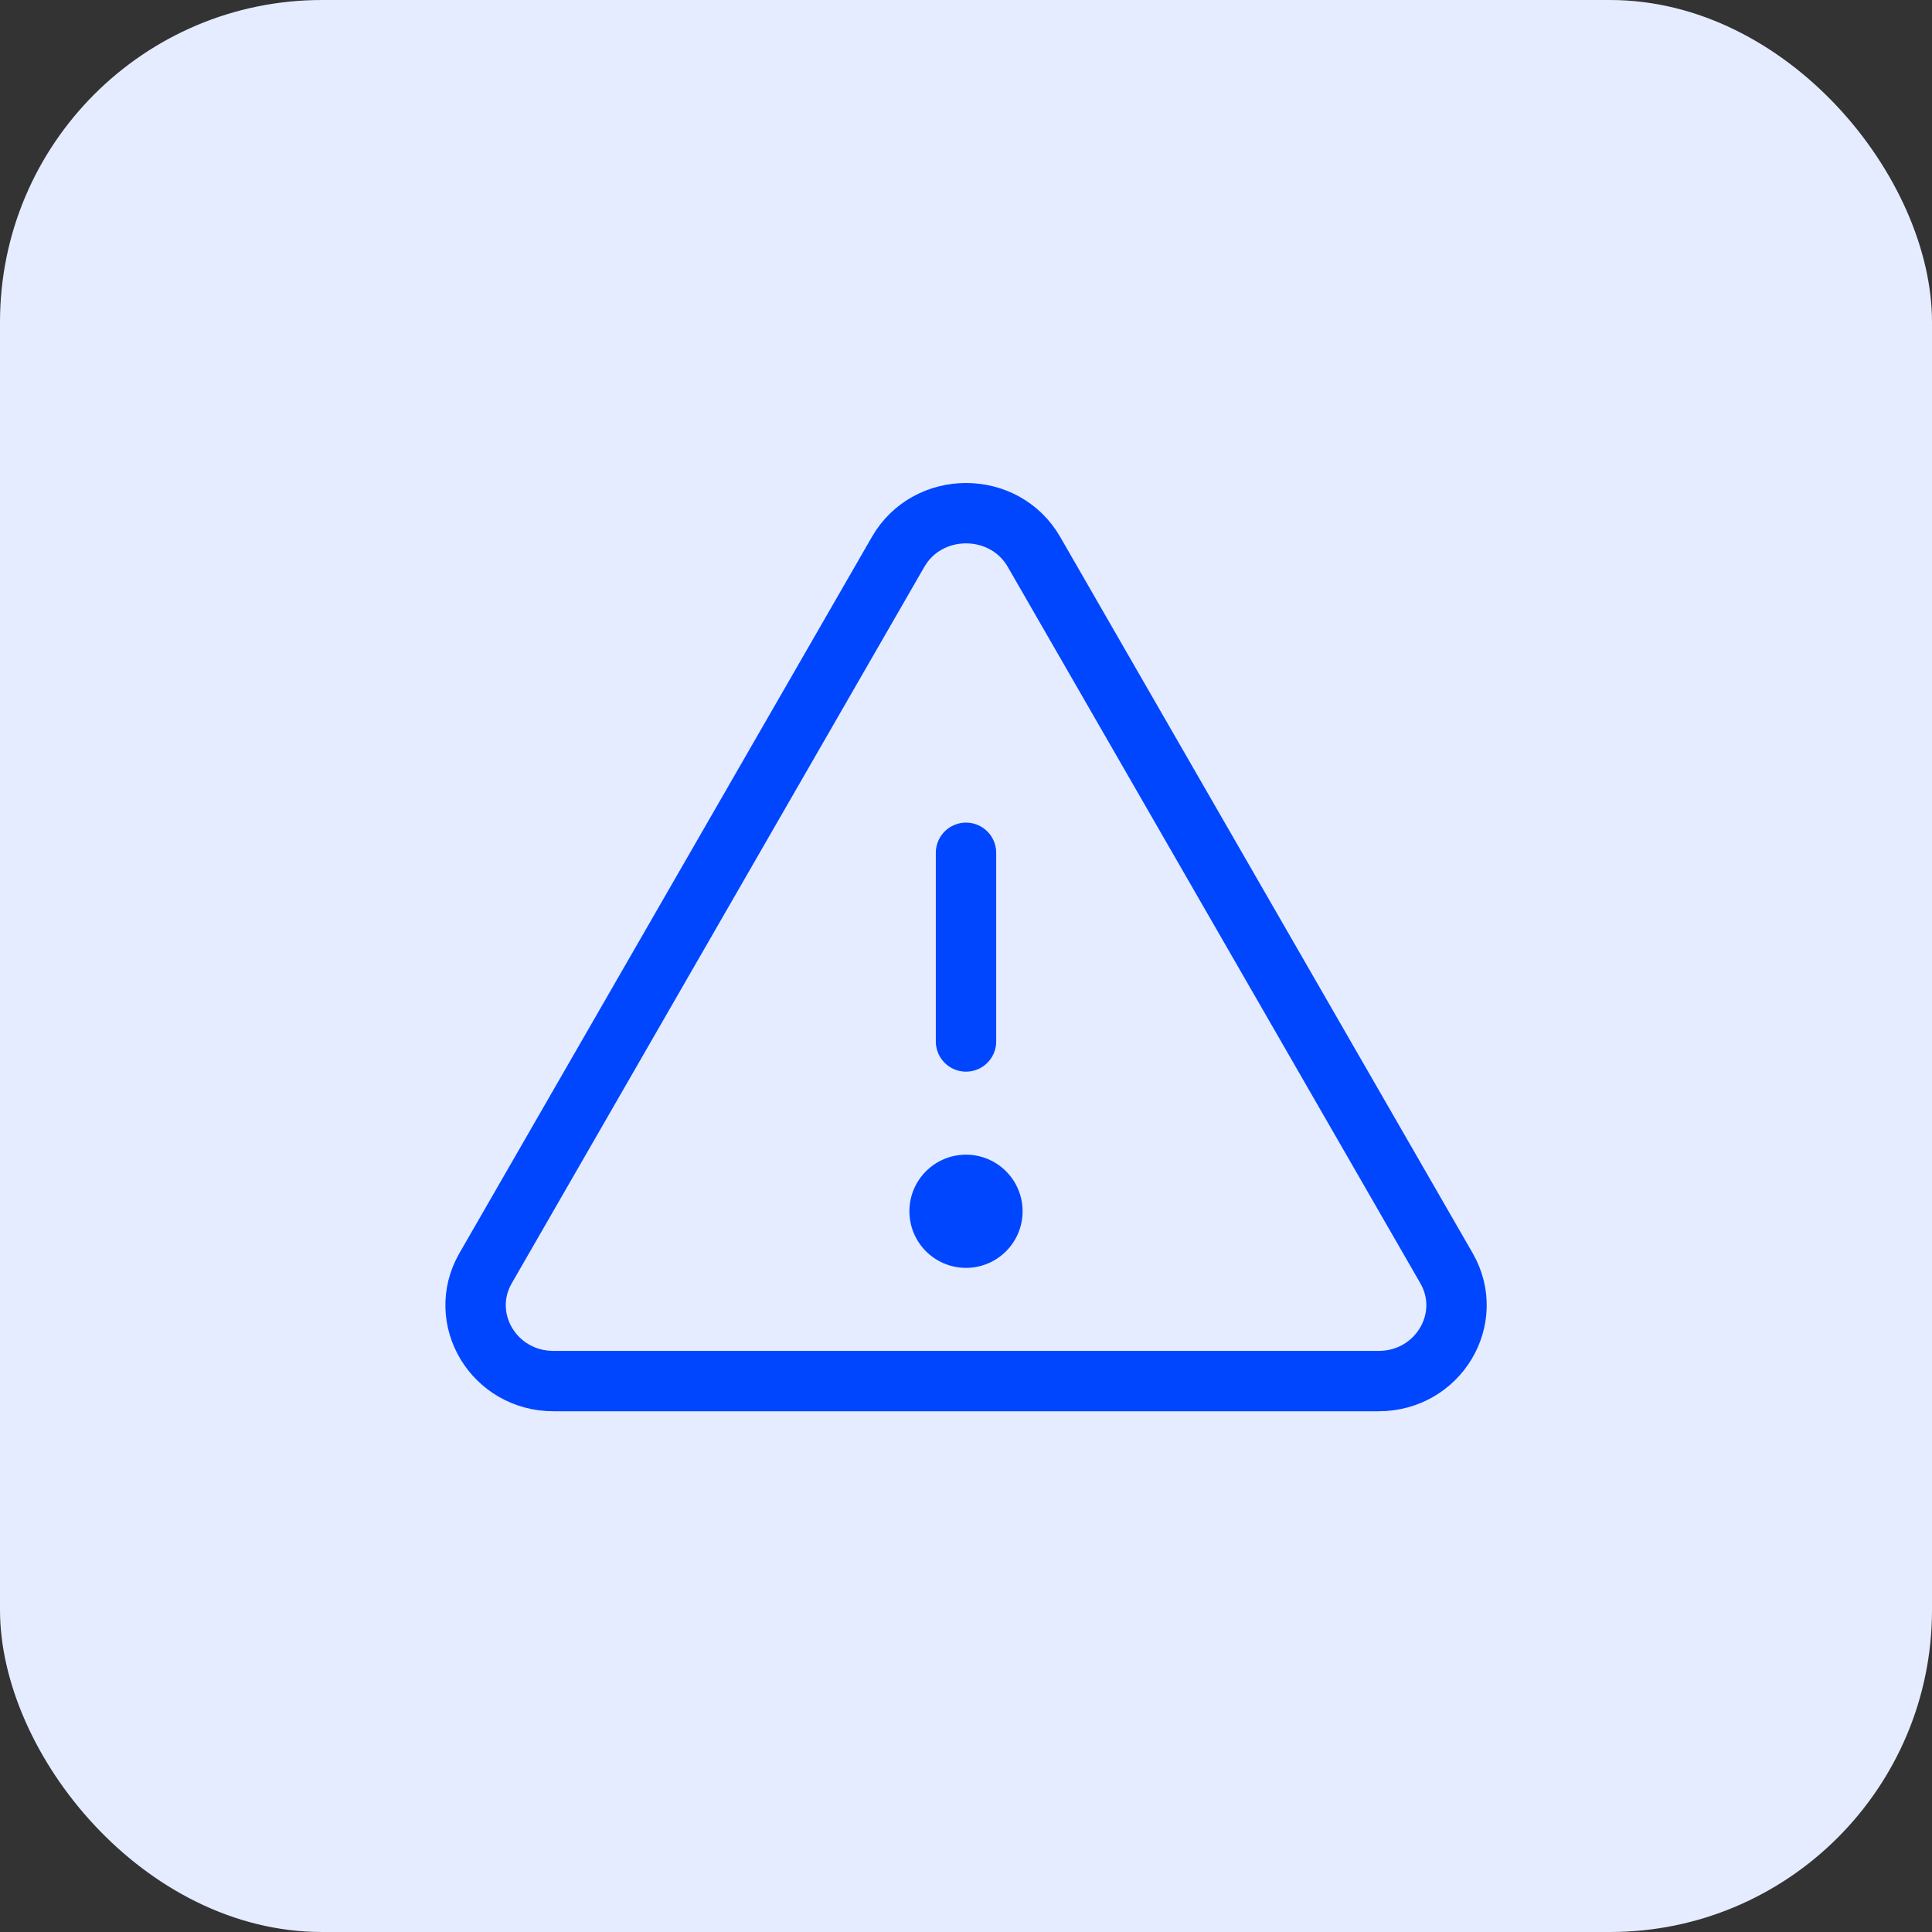
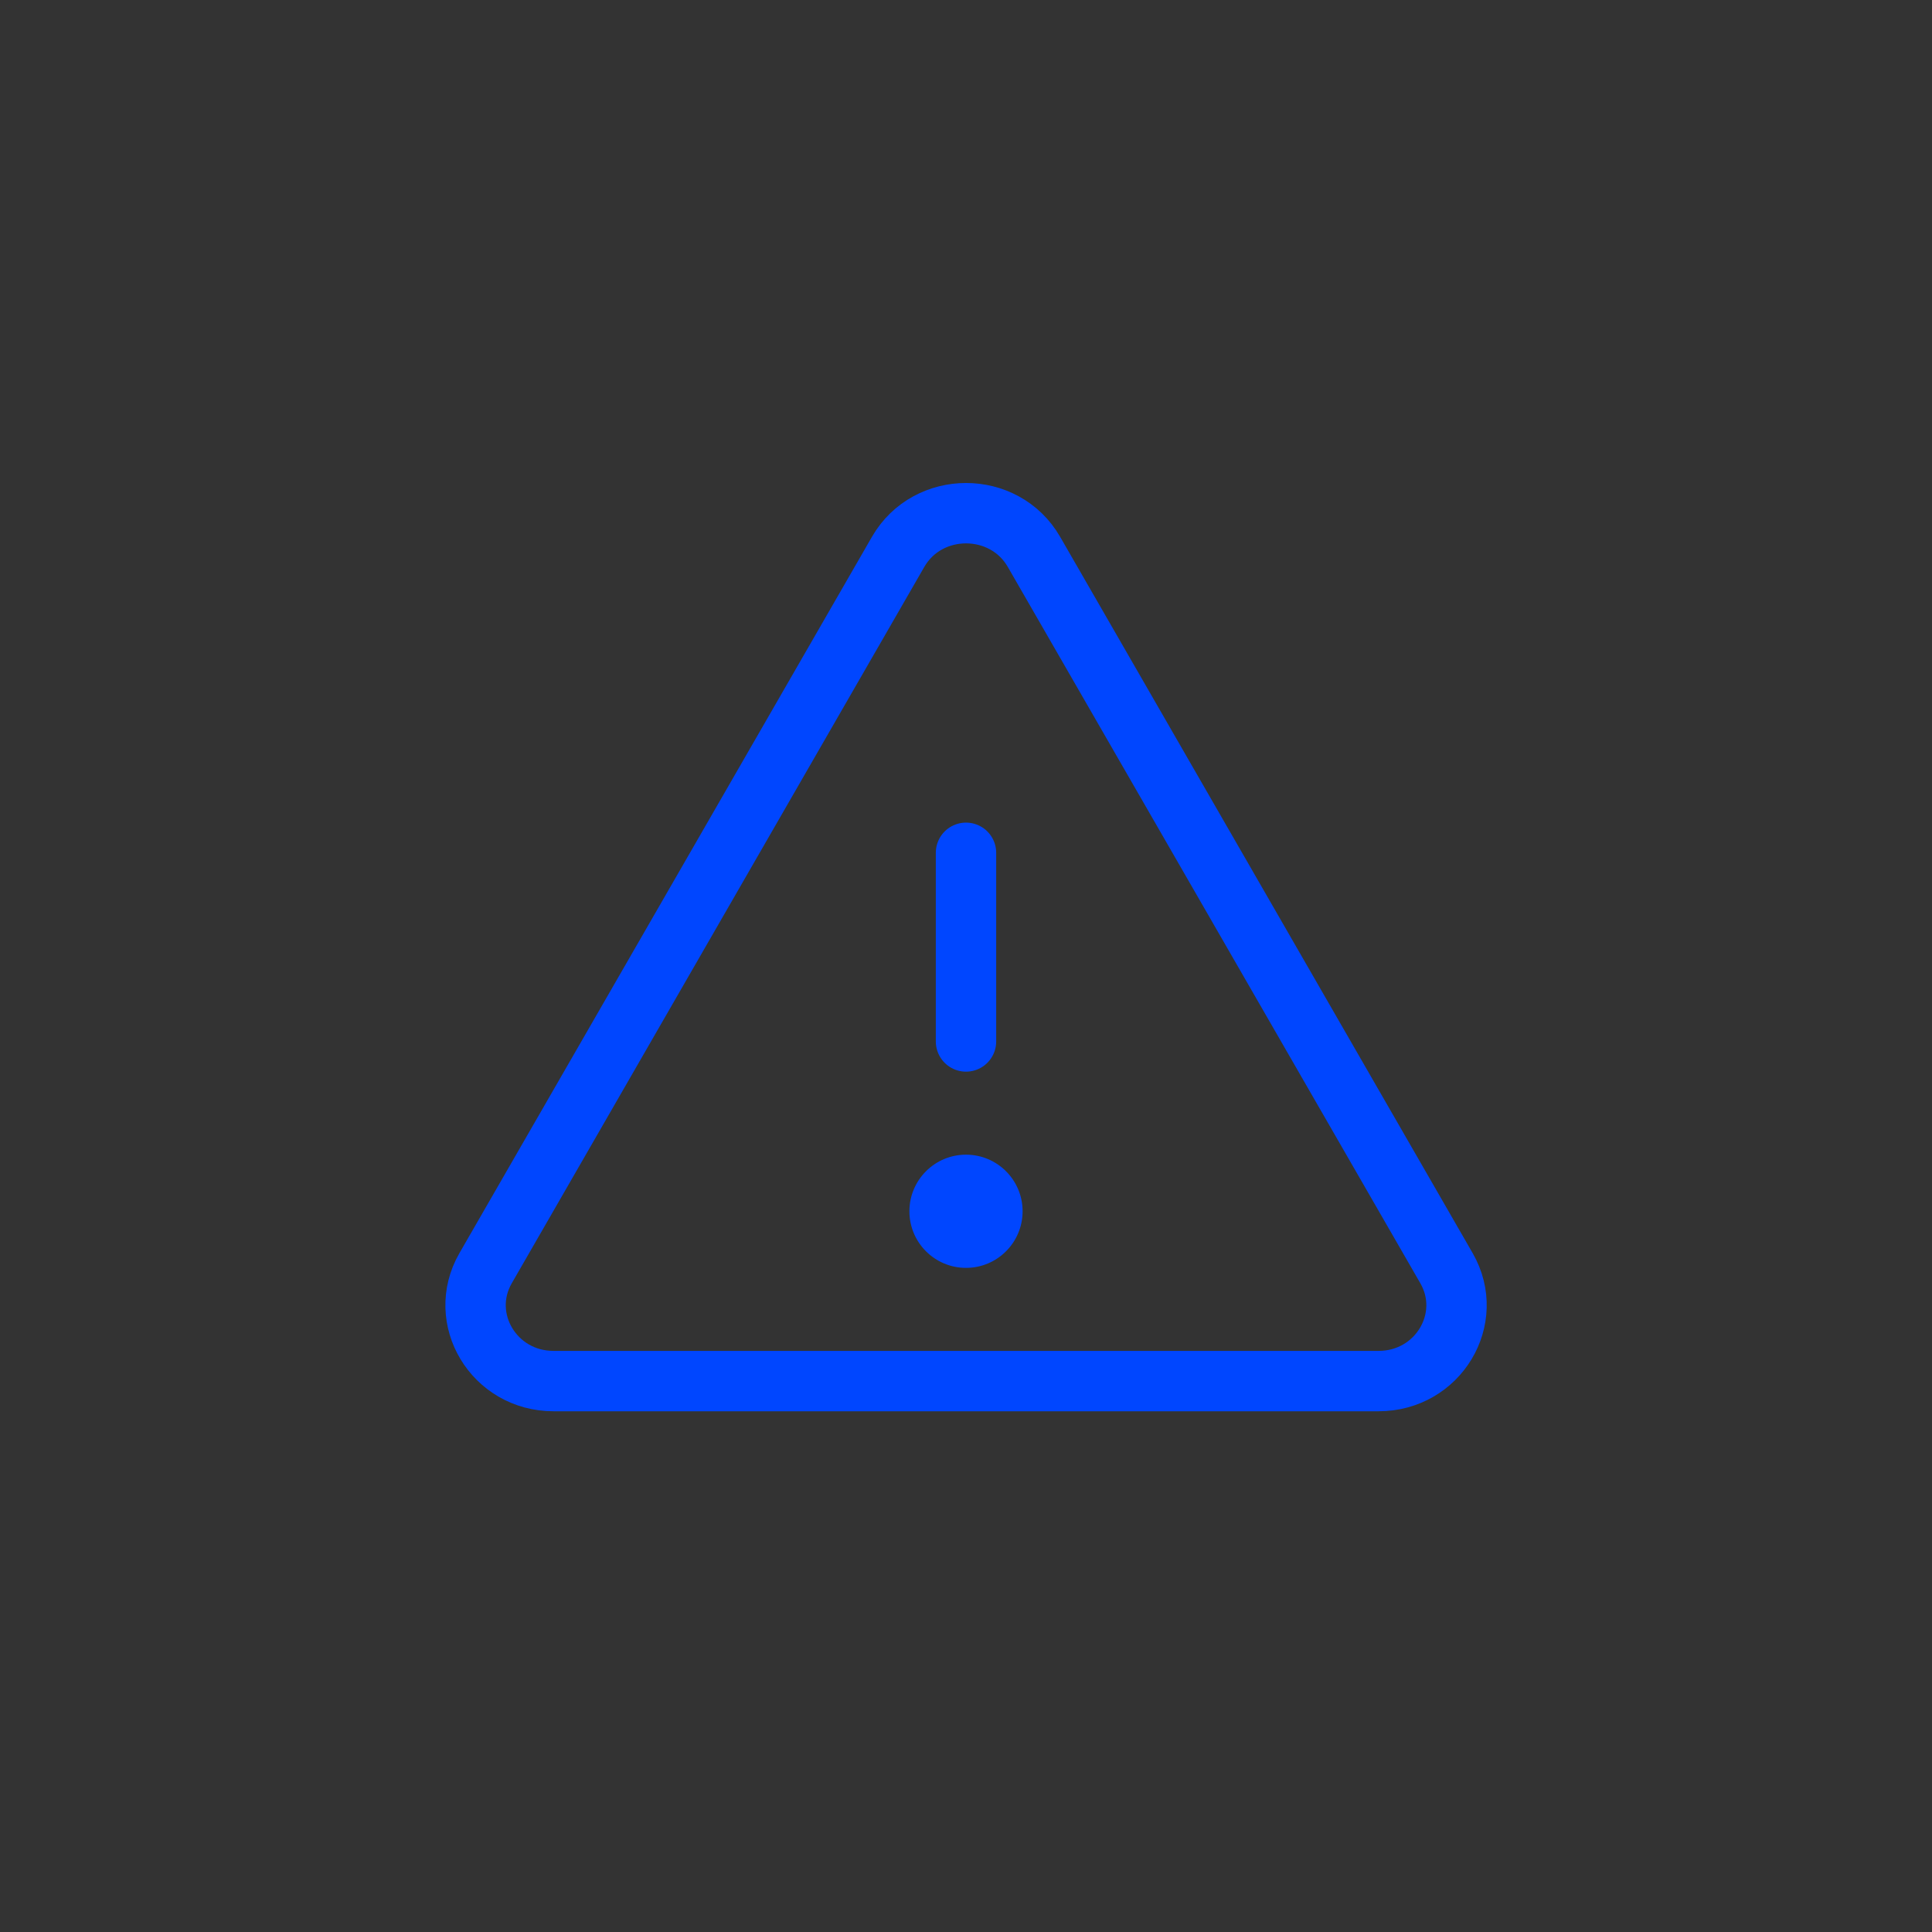
<svg xmlns="http://www.w3.org/2000/svg" width="64" height="64" viewBox="0 0 64 64" fill="none">
  <rect x="0" y="0" width="64" height="64" fill="#333333" stroke="none" />
-   <rect width="64" height="64" rx="10.667" fill="#E5ECFF" />
  <g clip-path="url(#clip0_936_782)">
-     <path d="M34.253 18.284L47.919 42.014C48.877 43.686 47.639 45.75 45.667 45.75H18.336C16.364 45.75 15.127 43.686 16.084 42.014L29.75 18.284C30.734 16.572 33.269 16.572 34.253 18.284Z" stroke="#0046FF" stroke-width="2" stroke-linecap="round" stroke-linejoin="round" />
+     <path d="M34.253 18.284L47.919 42.014C48.877 43.686 47.639 45.75 45.667 45.75H18.336C16.364 45.75 15.127 43.686 16.084 42.014L29.75 18.284C30.734 16.572 33.269 16.572 34.253 18.284" stroke="#0046FF" stroke-width="2" stroke-linecap="round" stroke-linejoin="round" />
    <path d="M32 34.5V28.25" stroke="#0046FF" stroke-width="2" stroke-linecap="round" stroke-linejoin="round" />
    <path d="M32 42C33.035 42 33.875 41.16 33.875 40.125C33.875 39.09 33.035 38.25 32 38.25C30.965 38.25 30.125 39.09 30.125 40.125C30.125 41.16 30.965 42 32 42Z" fill="#0046FF" />
  </g>
  <defs>
    <clipPath id="clip0_936_782">
      <rect width="40" height="40" fill="white" transform="translate(12 12)" />
    </clipPath>
  </defs>
</svg>